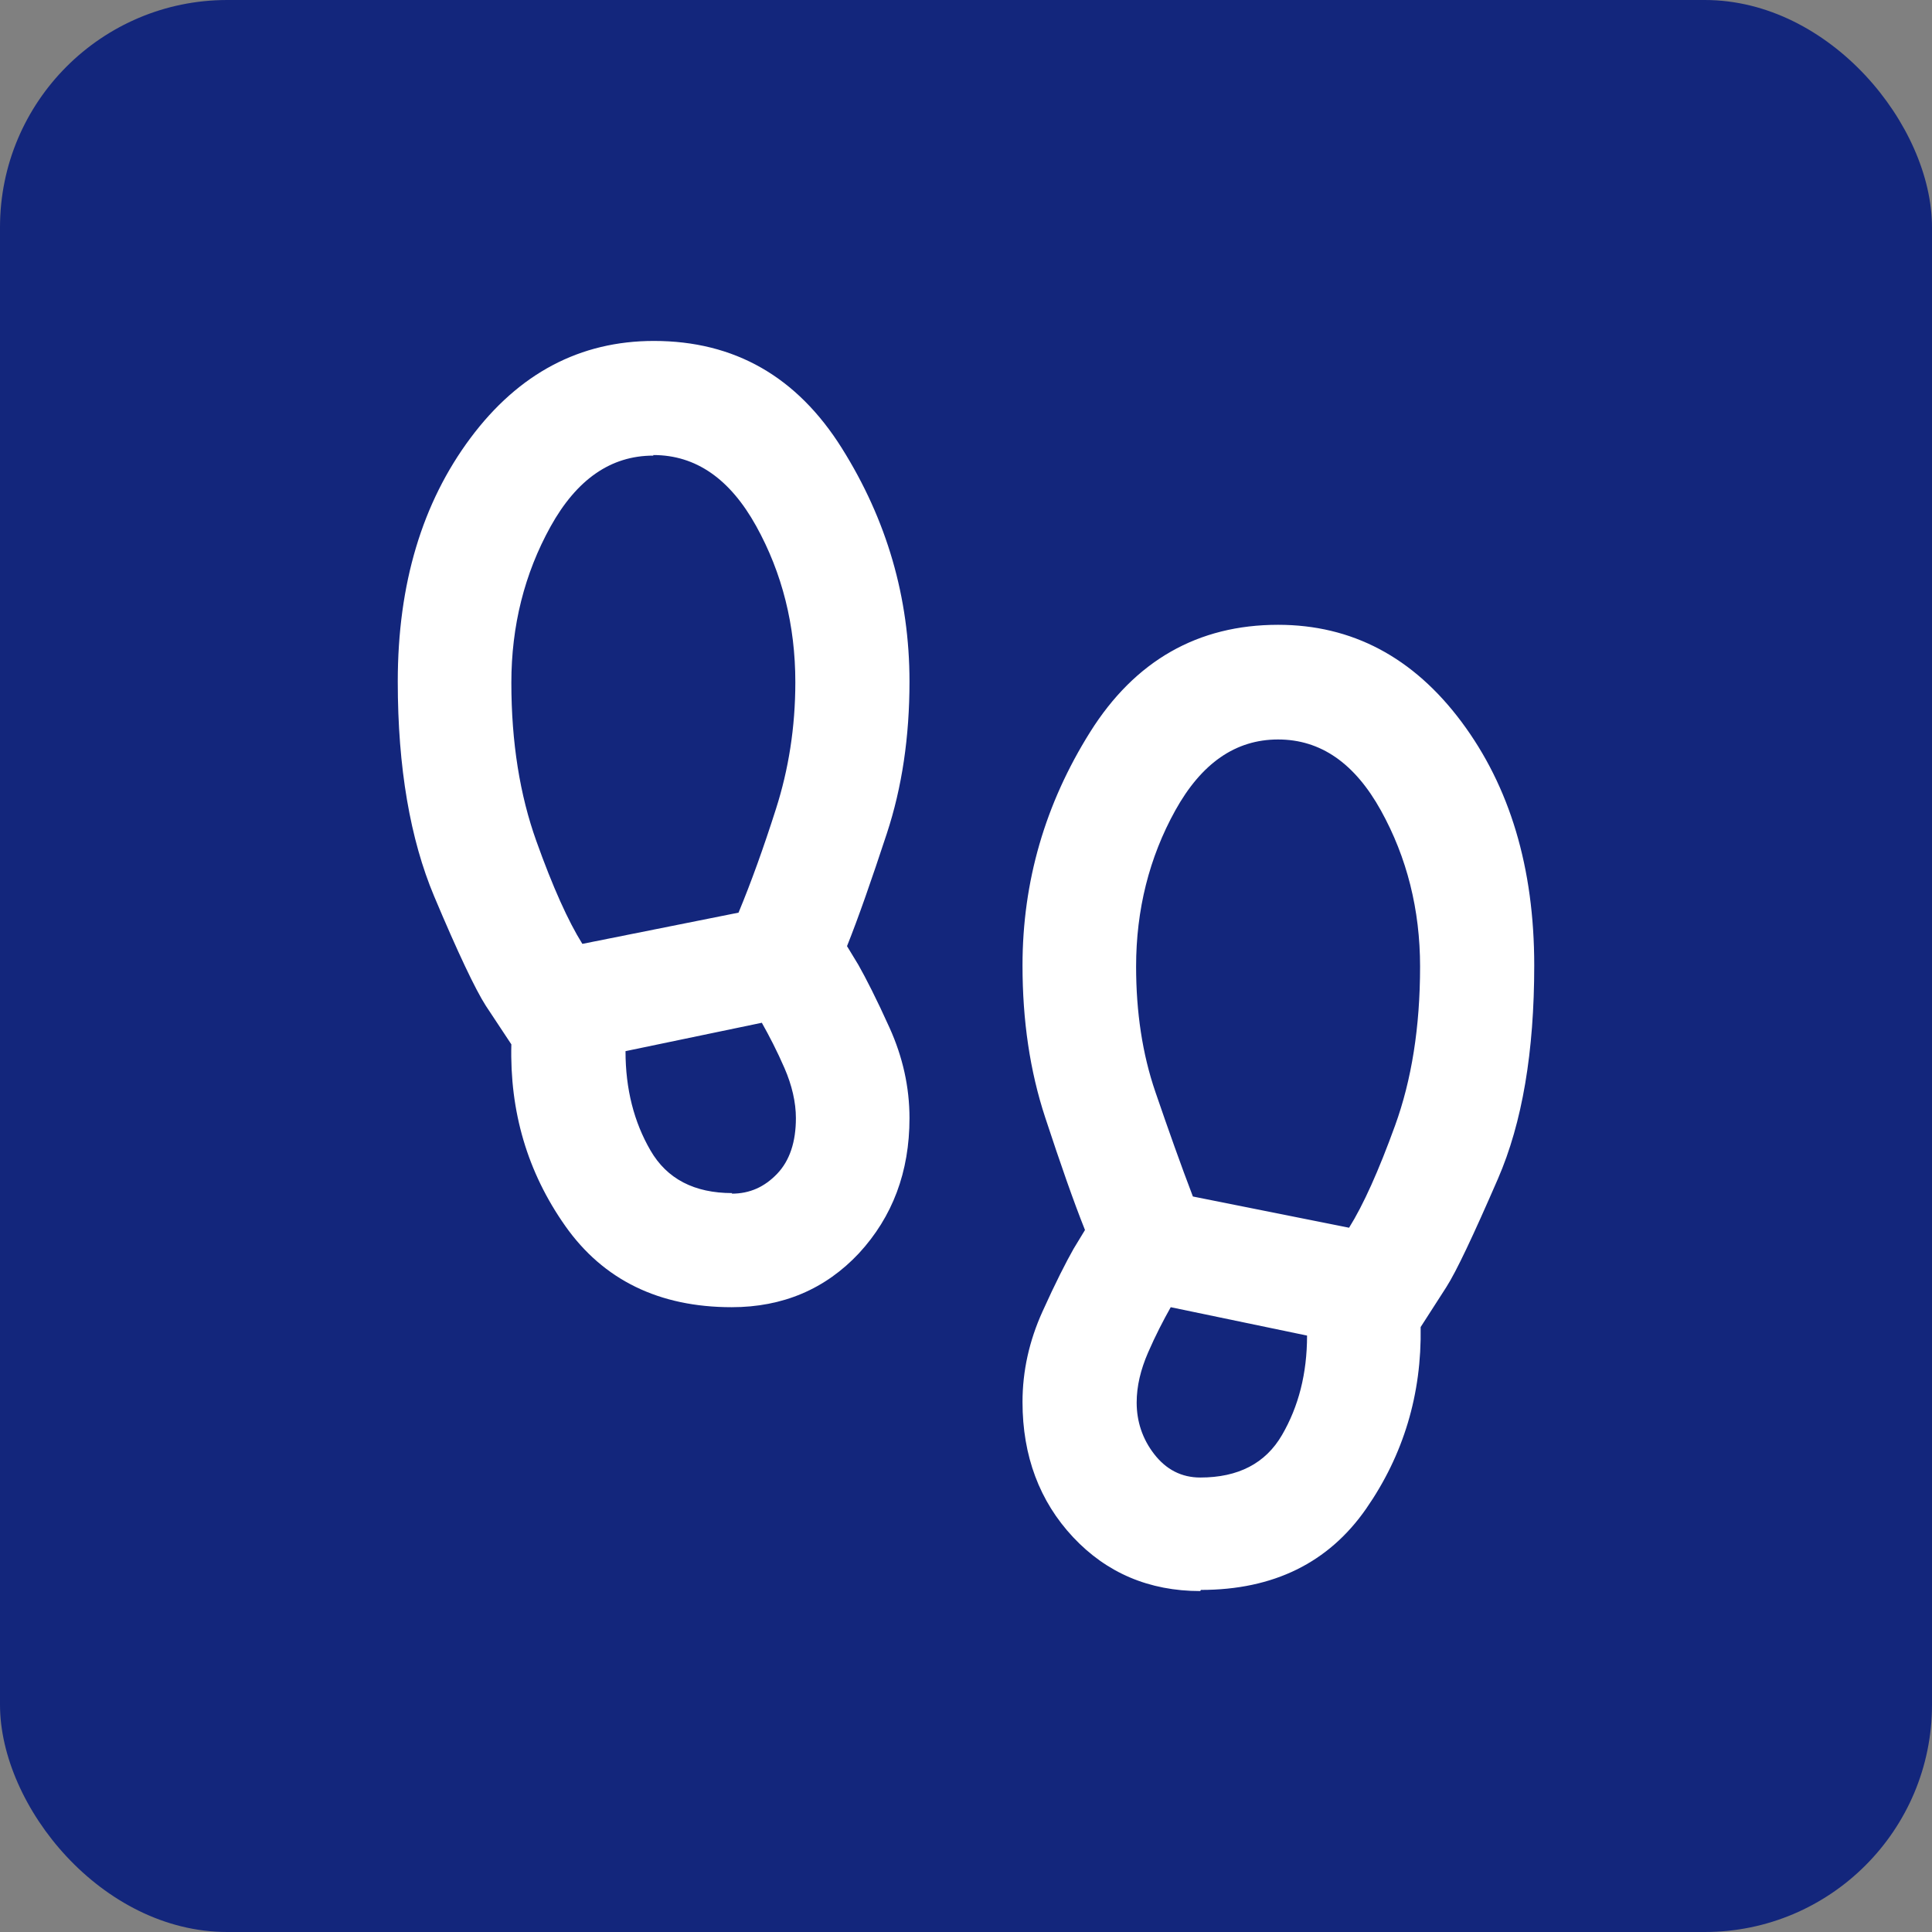
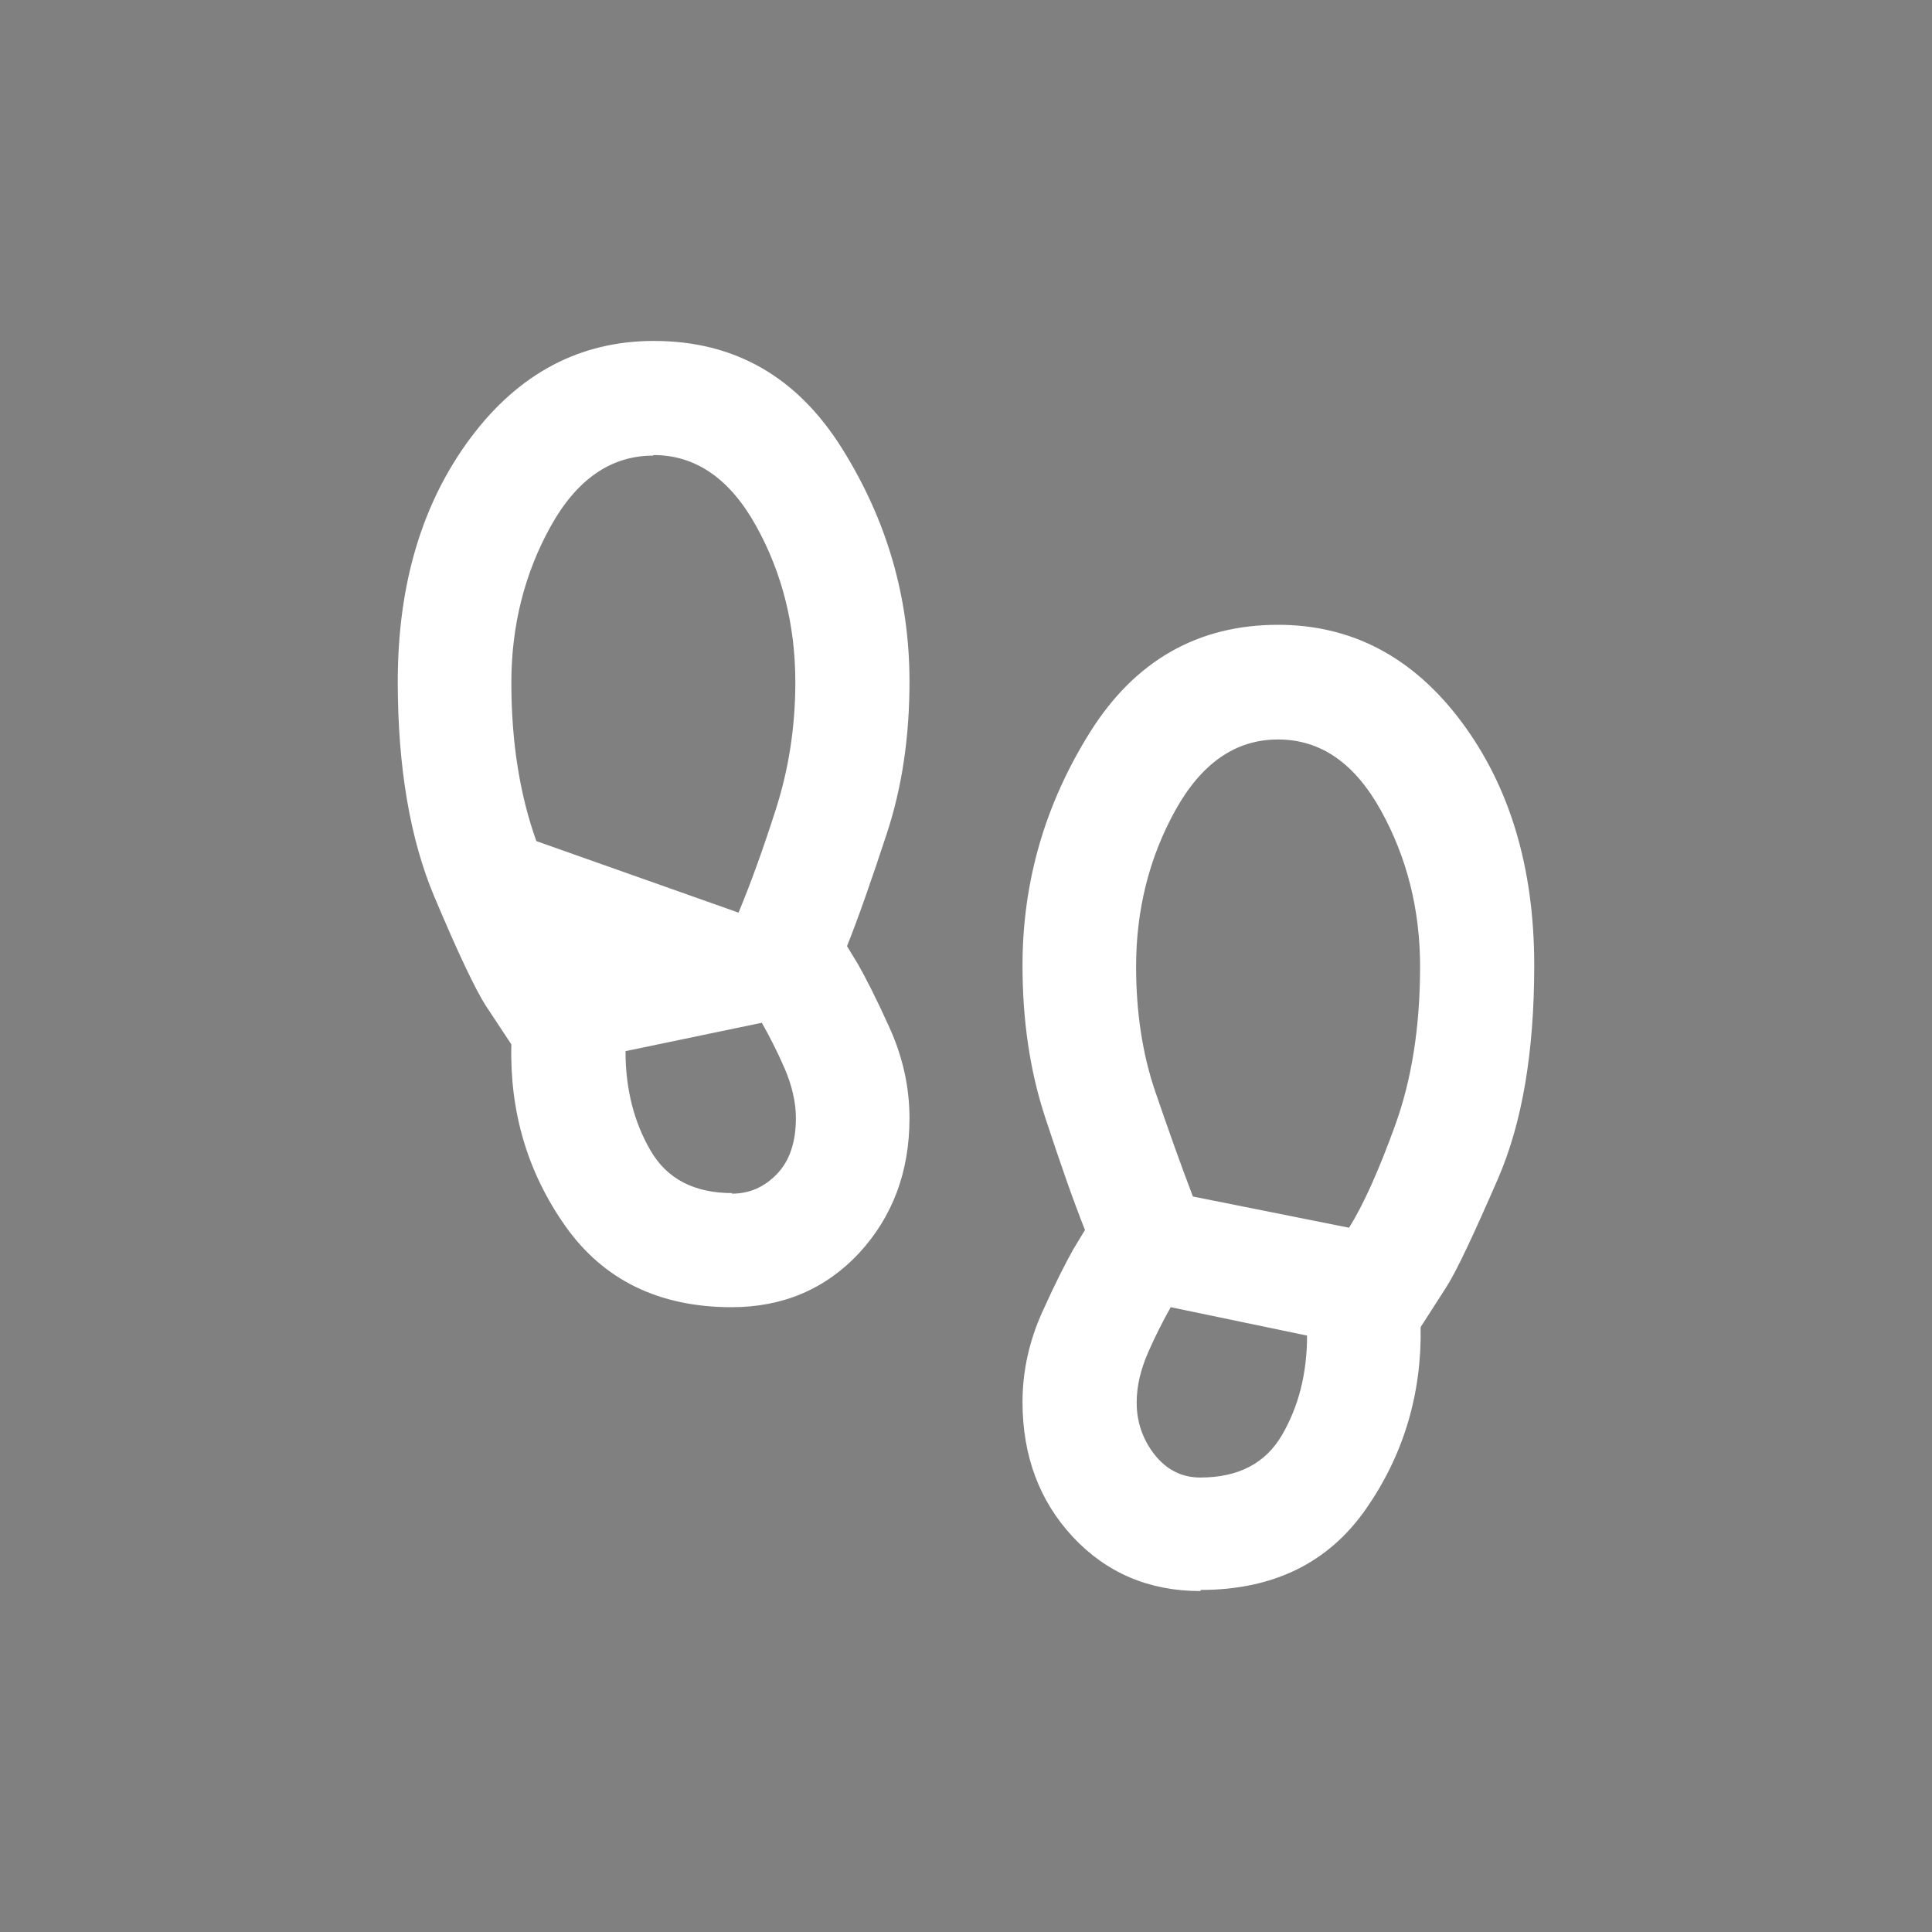
<svg xmlns="http://www.w3.org/2000/svg" width="68" height="68" viewBox="0 0 68 68" fill="none">
  <rect x="0" y="0" width="68" height="68" fill="#808080" stroke="none" />
-   <rect width="68" height="68" rx="8" fill="#13267C" />
-   <path d="M22.995 16.036C21.496 16.036 20.297 16.876 19.377 18.534C18.458 20.193 17.998 22.031 17.998 24.029C17.998 26.127 18.298 27.985 18.878 29.604C19.457 31.223 19.997 32.421 20.497 33.221L25.994 32.122C26.434 31.063 26.874 29.844 27.313 28.465C27.753 27.086 27.993 25.608 27.993 24.009C27.993 22.011 27.533 20.173 26.614 18.514C25.694 16.856 24.495 16.016 22.995 16.016V16.036ZM25.754 42.013C26.394 42.013 26.913 41.773 27.353 41.313C27.793 40.854 28.013 40.194 28.013 39.355C28.013 38.796 27.873 38.196 27.613 37.597C27.353 36.997 27.073 36.458 26.814 35.998L22.016 36.997C22.016 38.336 22.316 39.495 22.896 40.494C23.475 41.493 24.435 41.993 25.774 41.993L25.754 42.013ZM44.984 26.027C43.485 26.027 42.286 26.866 41.366 28.525C40.447 30.183 39.987 32.022 39.987 34.02C39.987 35.618 40.207 37.097 40.667 38.436C41.126 39.775 41.566 41.014 41.986 42.113L47.483 43.212C47.983 42.412 48.523 41.213 49.102 39.615C49.682 38.016 49.982 36.158 49.982 34.02C49.982 32.022 49.522 30.183 48.603 28.525C47.683 26.866 46.484 26.027 44.984 26.027ZM42.246 52.004C43.585 52.004 44.545 51.504 45.124 50.505C45.704 49.506 46.004 48.347 46.004 47.008L41.206 46.009C40.947 46.469 40.667 47.008 40.407 47.608C40.147 48.207 40.007 48.787 40.007 49.366C40.007 50.025 40.207 50.645 40.627 51.184C41.047 51.724 41.586 52.004 42.246 52.004ZM25.754 46.009C23.195 46.009 21.236 45.05 19.897 43.152C18.558 41.253 17.938 39.115 17.998 36.758L17.099 35.399C16.739 34.839 16.119 33.54 15.279 31.542C14.44 29.544 14 27.026 14 23.989C14 20.552 14.86 17.695 16.559 15.417C18.258 13.139 20.417 12 23.015 12C25.854 12 28.053 13.259 29.632 15.777C31.211 18.294 32.011 21.032 32.011 23.989C32.011 25.927 31.751 27.706 31.211 29.344C30.672 30.983 30.212 32.301 29.812 33.301L30.212 33.96C30.472 34.42 30.852 35.159 31.311 36.178C31.771 37.197 32.011 38.256 32.011 39.355C32.011 41.253 31.411 42.832 30.232 44.111C29.052 45.37 27.553 46.009 25.754 46.009ZM42.246 56C40.447 56 38.947 55.361 37.768 54.102C36.589 52.843 35.989 51.244 35.989 49.346C35.989 48.247 36.229 47.188 36.689 46.169C37.148 45.15 37.528 44.41 37.788 43.951L38.188 43.292C37.788 42.292 37.328 40.974 36.789 39.335C36.249 37.697 35.989 35.918 35.989 33.98C35.989 31.023 36.789 28.285 38.368 25.767C39.947 23.25 42.166 21.991 44.984 21.991C47.583 21.991 49.742 23.13 51.441 25.408C53.14 27.686 54 30.543 54 33.98C54 37.017 53.58 39.515 52.721 41.493C51.861 43.471 51.261 44.75 50.901 45.31L50.002 46.708C50.042 49.066 49.402 51.204 48.083 53.103C46.764 55.001 44.825 55.96 42.266 55.96L42.246 56Z" fill="white" />
+   <path d="M22.995 16.036C21.496 16.036 20.297 16.876 19.377 18.534C18.458 20.193 17.998 22.031 17.998 24.029C17.998 26.127 18.298 27.985 18.878 29.604L25.994 32.122C26.434 31.063 26.874 29.844 27.313 28.465C27.753 27.086 27.993 25.608 27.993 24.009C27.993 22.011 27.533 20.173 26.614 18.514C25.694 16.856 24.495 16.016 22.995 16.016V16.036ZM25.754 42.013C26.394 42.013 26.913 41.773 27.353 41.313C27.793 40.854 28.013 40.194 28.013 39.355C28.013 38.796 27.873 38.196 27.613 37.597C27.353 36.997 27.073 36.458 26.814 35.998L22.016 36.997C22.016 38.336 22.316 39.495 22.896 40.494C23.475 41.493 24.435 41.993 25.774 41.993L25.754 42.013ZM44.984 26.027C43.485 26.027 42.286 26.866 41.366 28.525C40.447 30.183 39.987 32.022 39.987 34.02C39.987 35.618 40.207 37.097 40.667 38.436C41.126 39.775 41.566 41.014 41.986 42.113L47.483 43.212C47.983 42.412 48.523 41.213 49.102 39.615C49.682 38.016 49.982 36.158 49.982 34.02C49.982 32.022 49.522 30.183 48.603 28.525C47.683 26.866 46.484 26.027 44.984 26.027ZM42.246 52.004C43.585 52.004 44.545 51.504 45.124 50.505C45.704 49.506 46.004 48.347 46.004 47.008L41.206 46.009C40.947 46.469 40.667 47.008 40.407 47.608C40.147 48.207 40.007 48.787 40.007 49.366C40.007 50.025 40.207 50.645 40.627 51.184C41.047 51.724 41.586 52.004 42.246 52.004ZM25.754 46.009C23.195 46.009 21.236 45.05 19.897 43.152C18.558 41.253 17.938 39.115 17.998 36.758L17.099 35.399C16.739 34.839 16.119 33.54 15.279 31.542C14.44 29.544 14 27.026 14 23.989C14 20.552 14.86 17.695 16.559 15.417C18.258 13.139 20.417 12 23.015 12C25.854 12 28.053 13.259 29.632 15.777C31.211 18.294 32.011 21.032 32.011 23.989C32.011 25.927 31.751 27.706 31.211 29.344C30.672 30.983 30.212 32.301 29.812 33.301L30.212 33.96C30.472 34.42 30.852 35.159 31.311 36.178C31.771 37.197 32.011 38.256 32.011 39.355C32.011 41.253 31.411 42.832 30.232 44.111C29.052 45.37 27.553 46.009 25.754 46.009ZM42.246 56C40.447 56 38.947 55.361 37.768 54.102C36.589 52.843 35.989 51.244 35.989 49.346C35.989 48.247 36.229 47.188 36.689 46.169C37.148 45.15 37.528 44.41 37.788 43.951L38.188 43.292C37.788 42.292 37.328 40.974 36.789 39.335C36.249 37.697 35.989 35.918 35.989 33.98C35.989 31.023 36.789 28.285 38.368 25.767C39.947 23.25 42.166 21.991 44.984 21.991C47.583 21.991 49.742 23.13 51.441 25.408C53.14 27.686 54 30.543 54 33.98C54 37.017 53.58 39.515 52.721 41.493C51.861 43.471 51.261 44.75 50.901 45.31L50.002 46.708C50.042 49.066 49.402 51.204 48.083 53.103C46.764 55.001 44.825 55.96 42.266 55.96L42.246 56Z" fill="white" />
</svg>